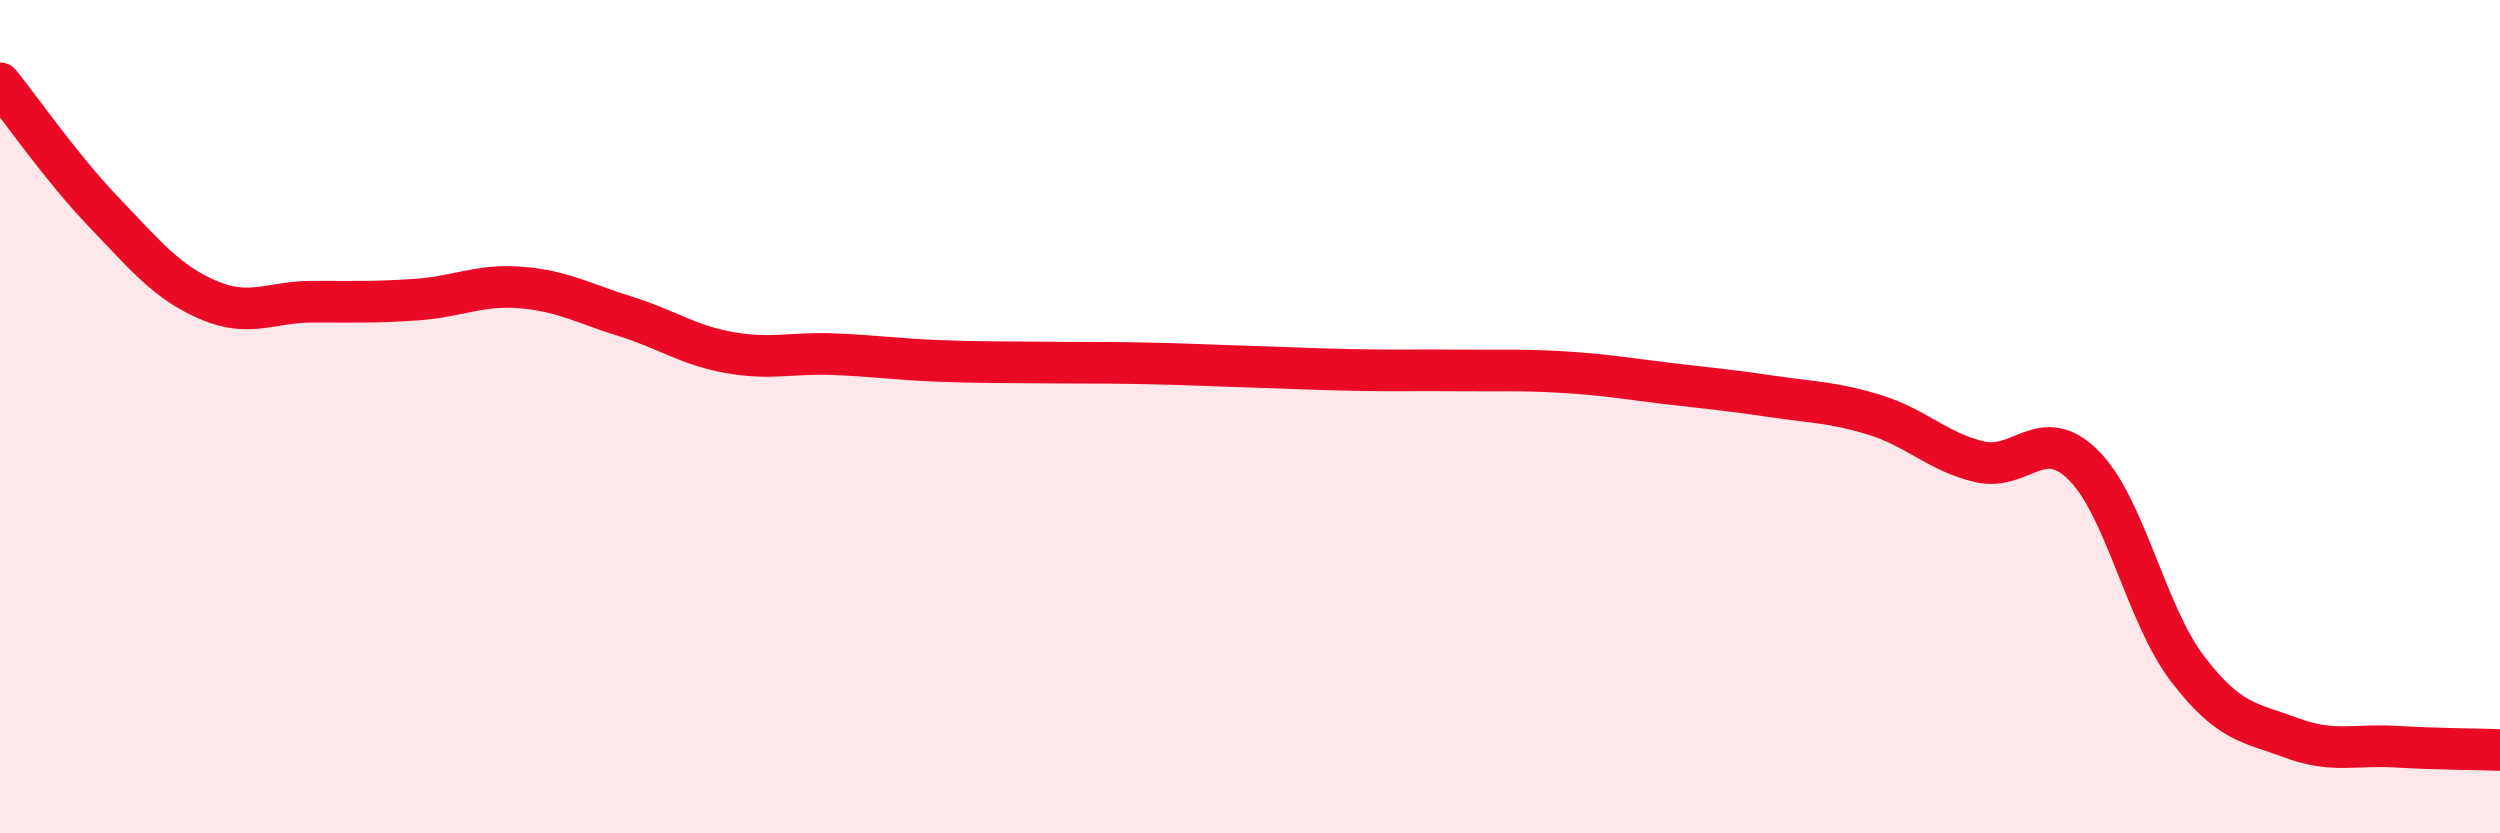
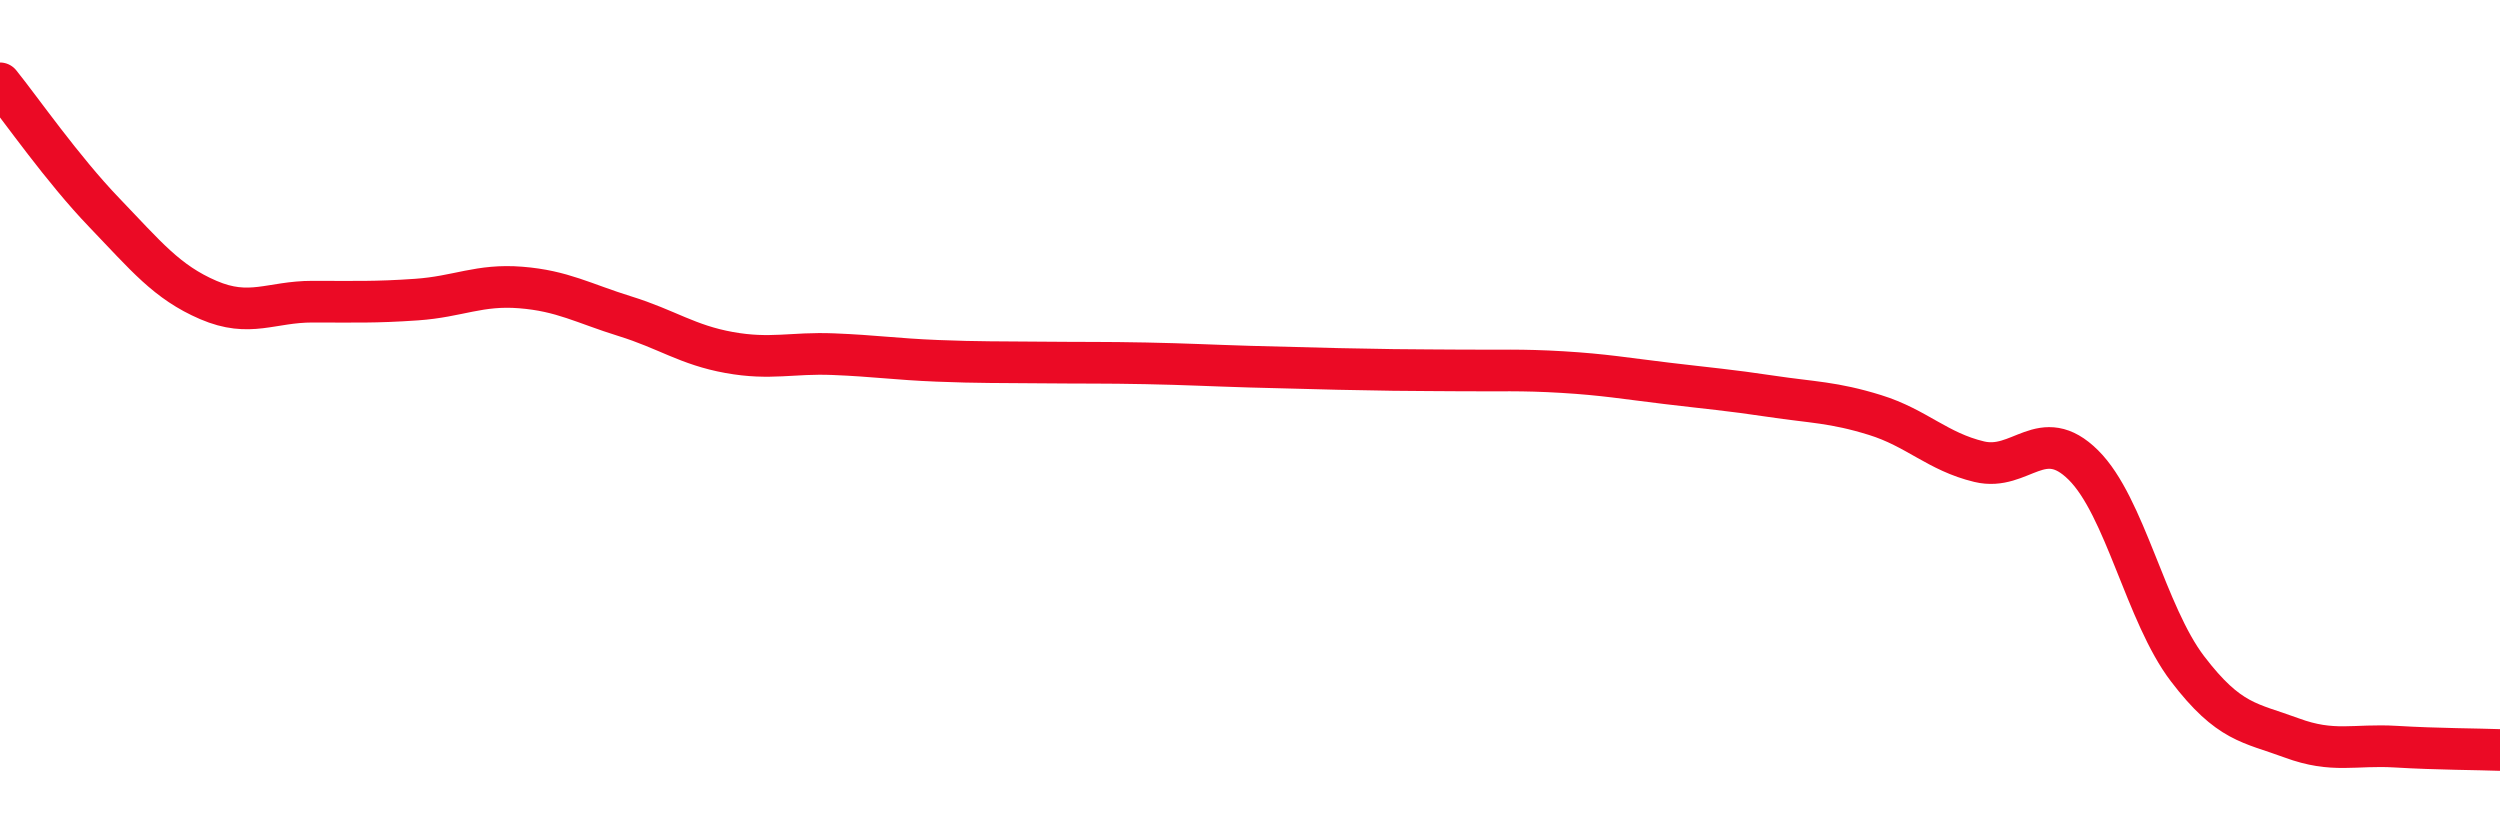
<svg xmlns="http://www.w3.org/2000/svg" width="60" height="20" viewBox="0 0 60 20">
-   <path d="M 0,2 C 0.5,2.62 1.5,4.06 2.5,5.1 C 3.5,6.14 4,6.77 5,7.2 C 6,7.63 6.5,7.24 7.5,7.24 C 8.5,7.24 9,7.26 10,7.19 C 11,7.12 11.5,6.82 12.5,6.9 C 13.5,6.98 14,7.28 15,7.59 C 16,7.9 16.5,8.28 17.5,8.46 C 18.5,8.64 19,8.46 20,8.5 C 21,8.54 21.5,8.62 22.5,8.66 C 23.5,8.7 24,8.69 25,8.7 C 26,8.71 26.5,8.7 27.5,8.72 C 28.5,8.74 29,8.77 30,8.8 C 31,8.83 31.5,8.86 32.5,8.88 C 33.5,8.9 34,8.88 35,8.89 C 36,8.9 36.5,8.87 37.5,8.93 C 38.5,8.99 39,9.08 40,9.2 C 41,9.32 41.5,9.36 42.5,9.51 C 43.5,9.66 44,9.65 45,9.96 C 46,10.27 46.5,10.84 47.5,11.08 C 48.5,11.32 49,10.17 50,11.16 C 51,12.15 51.5,14.74 52.5,16.05 C 53.5,17.36 54,17.34 55,17.71 C 56,18.08 56.5,17.86 57.5,17.92 C 58.5,17.98 59.5,17.98 60,18L60 20L0 20Z" fill="#EB0A25" opacity="0.1" stroke-linecap="round" stroke-linejoin="round" />
-   <path d="M 0,2 C 0.5,2.62 1.5,4.06 2.5,5.1 C 3.5,6.14 4,6.77 5,7.2 C 6,7.63 6.5,7.24 7.5,7.24 C 8.5,7.24 9,7.26 10,7.19 C 11,7.12 11.5,6.82 12.5,6.9 C 13.5,6.98 14,7.28 15,7.59 C 16,7.9 16.5,8.28 17.5,8.46 C 18.5,8.64 19,8.46 20,8.5 C 21,8.54 21.5,8.62 22.5,8.66 C 23.5,8.7 24,8.69 25,8.7 C 26,8.71 26.5,8.7 27.5,8.72 C 28.5,8.74 29,8.77 30,8.8 C 31,8.83 31.5,8.86 32.5,8.88 C 33.5,8.9 34,8.88 35,8.89 C 36,8.9 36.5,8.87 37.5,8.93 C 38.5,8.99 39,9.08 40,9.2 C 41,9.32 41.5,9.36 42.5,9.51 C 43.5,9.66 44,9.65 45,9.96 C 46,10.27 46.5,10.84 47.5,11.08 C 48.5,11.32 49,10.17 50,11.16 C 51,12.15 51.5,14.74 52.5,16.05 C 53.5,17.36 54,17.34 55,17.71 C 56,18.08 56.5,17.86 57.5,17.92 C 58.5,17.98 59.5,17.98 60,18" stroke="#EB0A25" stroke-width="1" fill="none" stroke-linecap="round" stroke-linejoin="round" />
+   <path d="M 0,2 C 0.5,2.62 1.5,4.06 2.5,5.1 C 3.5,6.14 4,6.77 5,7.2 C 6,7.63 6.5,7.24 7.5,7.24 C 8.5,7.24 9,7.26 10,7.19 C 11,7.12 11.5,6.82 12.5,6.9 C 13.5,6.98 14,7.28 15,7.59 C 16,7.9 16.5,8.28 17.5,8.46 C 18.5,8.64 19,8.46 20,8.5 C 21,8.54 21.5,8.62 22.5,8.66 C 23.5,8.7 24,8.69 25,8.7 C 26,8.71 26.5,8.7 27.5,8.72 C 28.5,8.74 29,8.77 30,8.8 C 33.5,8.9 34,8.88 35,8.89 C 36,8.9 36.5,8.87 37.5,8.93 C 38.5,8.99 39,9.08 40,9.2 C 41,9.32 41.5,9.36 42.5,9.51 C 43.5,9.66 44,9.65 45,9.96 C 46,10.27 46.5,10.84 47.5,11.08 C 48.5,11.32 49,10.17 50,11.16 C 51,12.15 51.5,14.74 52.5,16.05 C 53.5,17.36 54,17.34 55,17.71 C 56,18.08 56.5,17.86 57.5,17.92 C 58.5,17.98 59.5,17.98 60,18" stroke="#EB0A25" stroke-width="1" fill="none" stroke-linecap="round" stroke-linejoin="round" />
</svg>